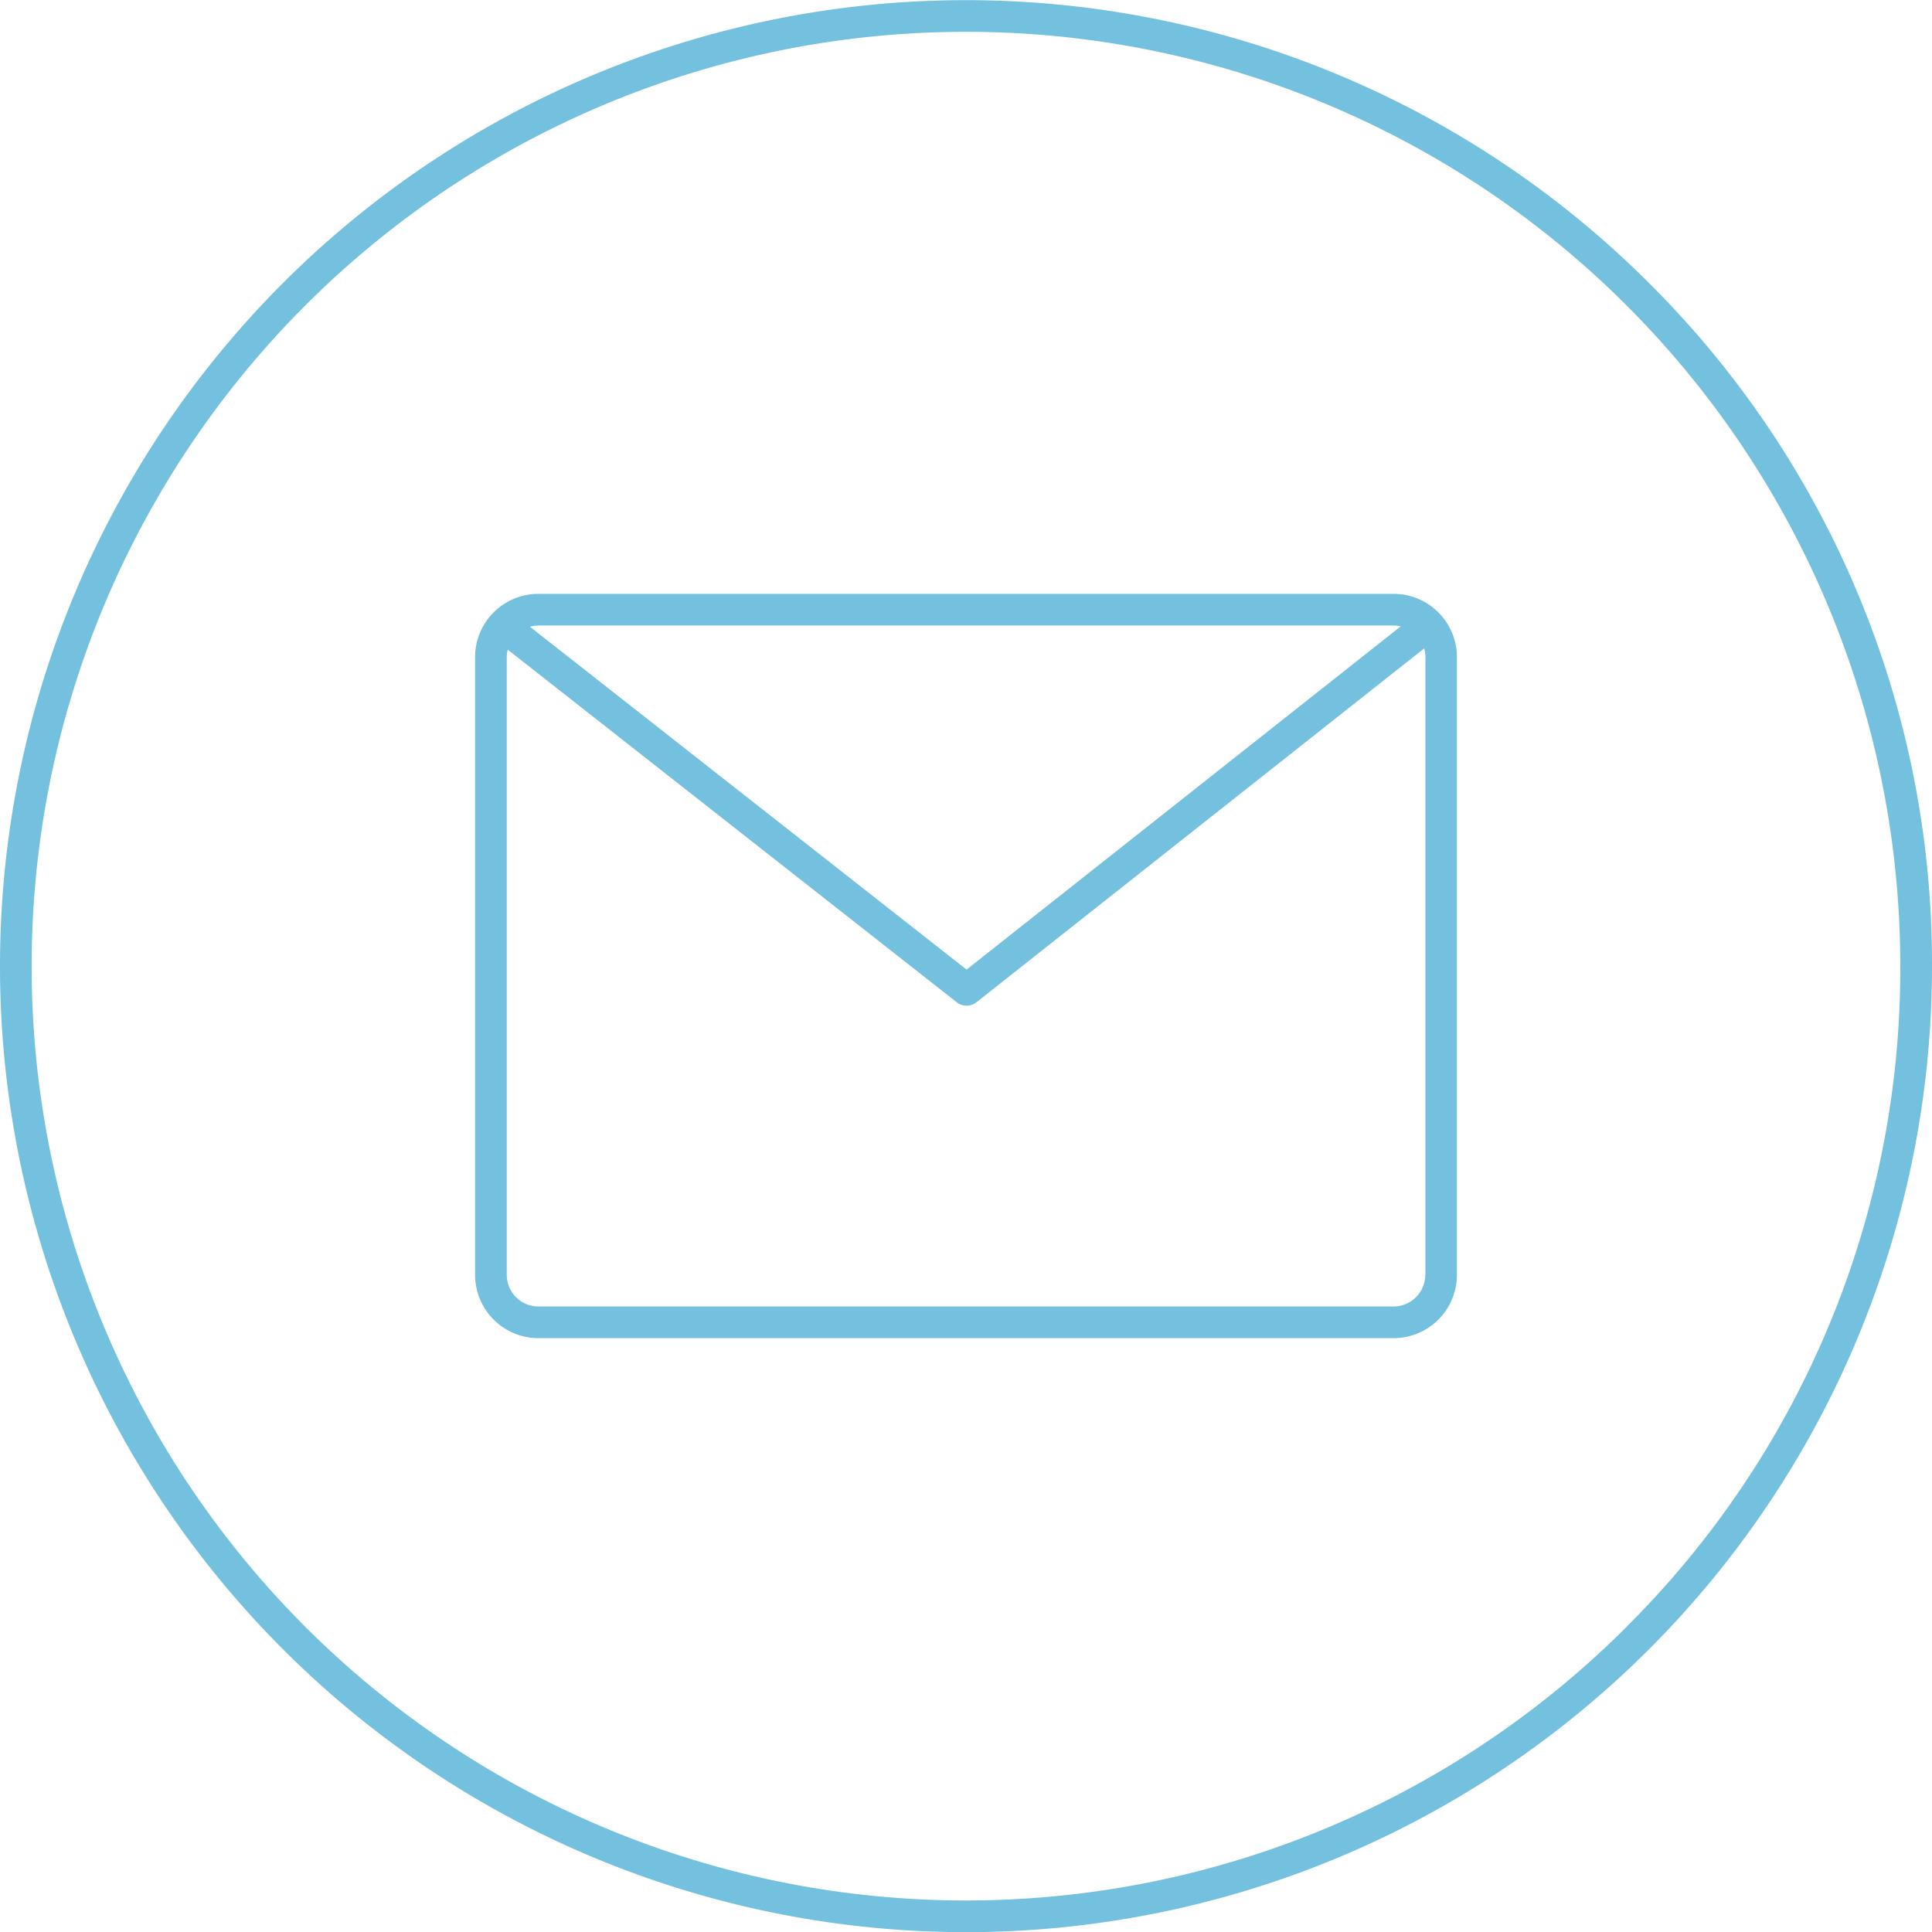
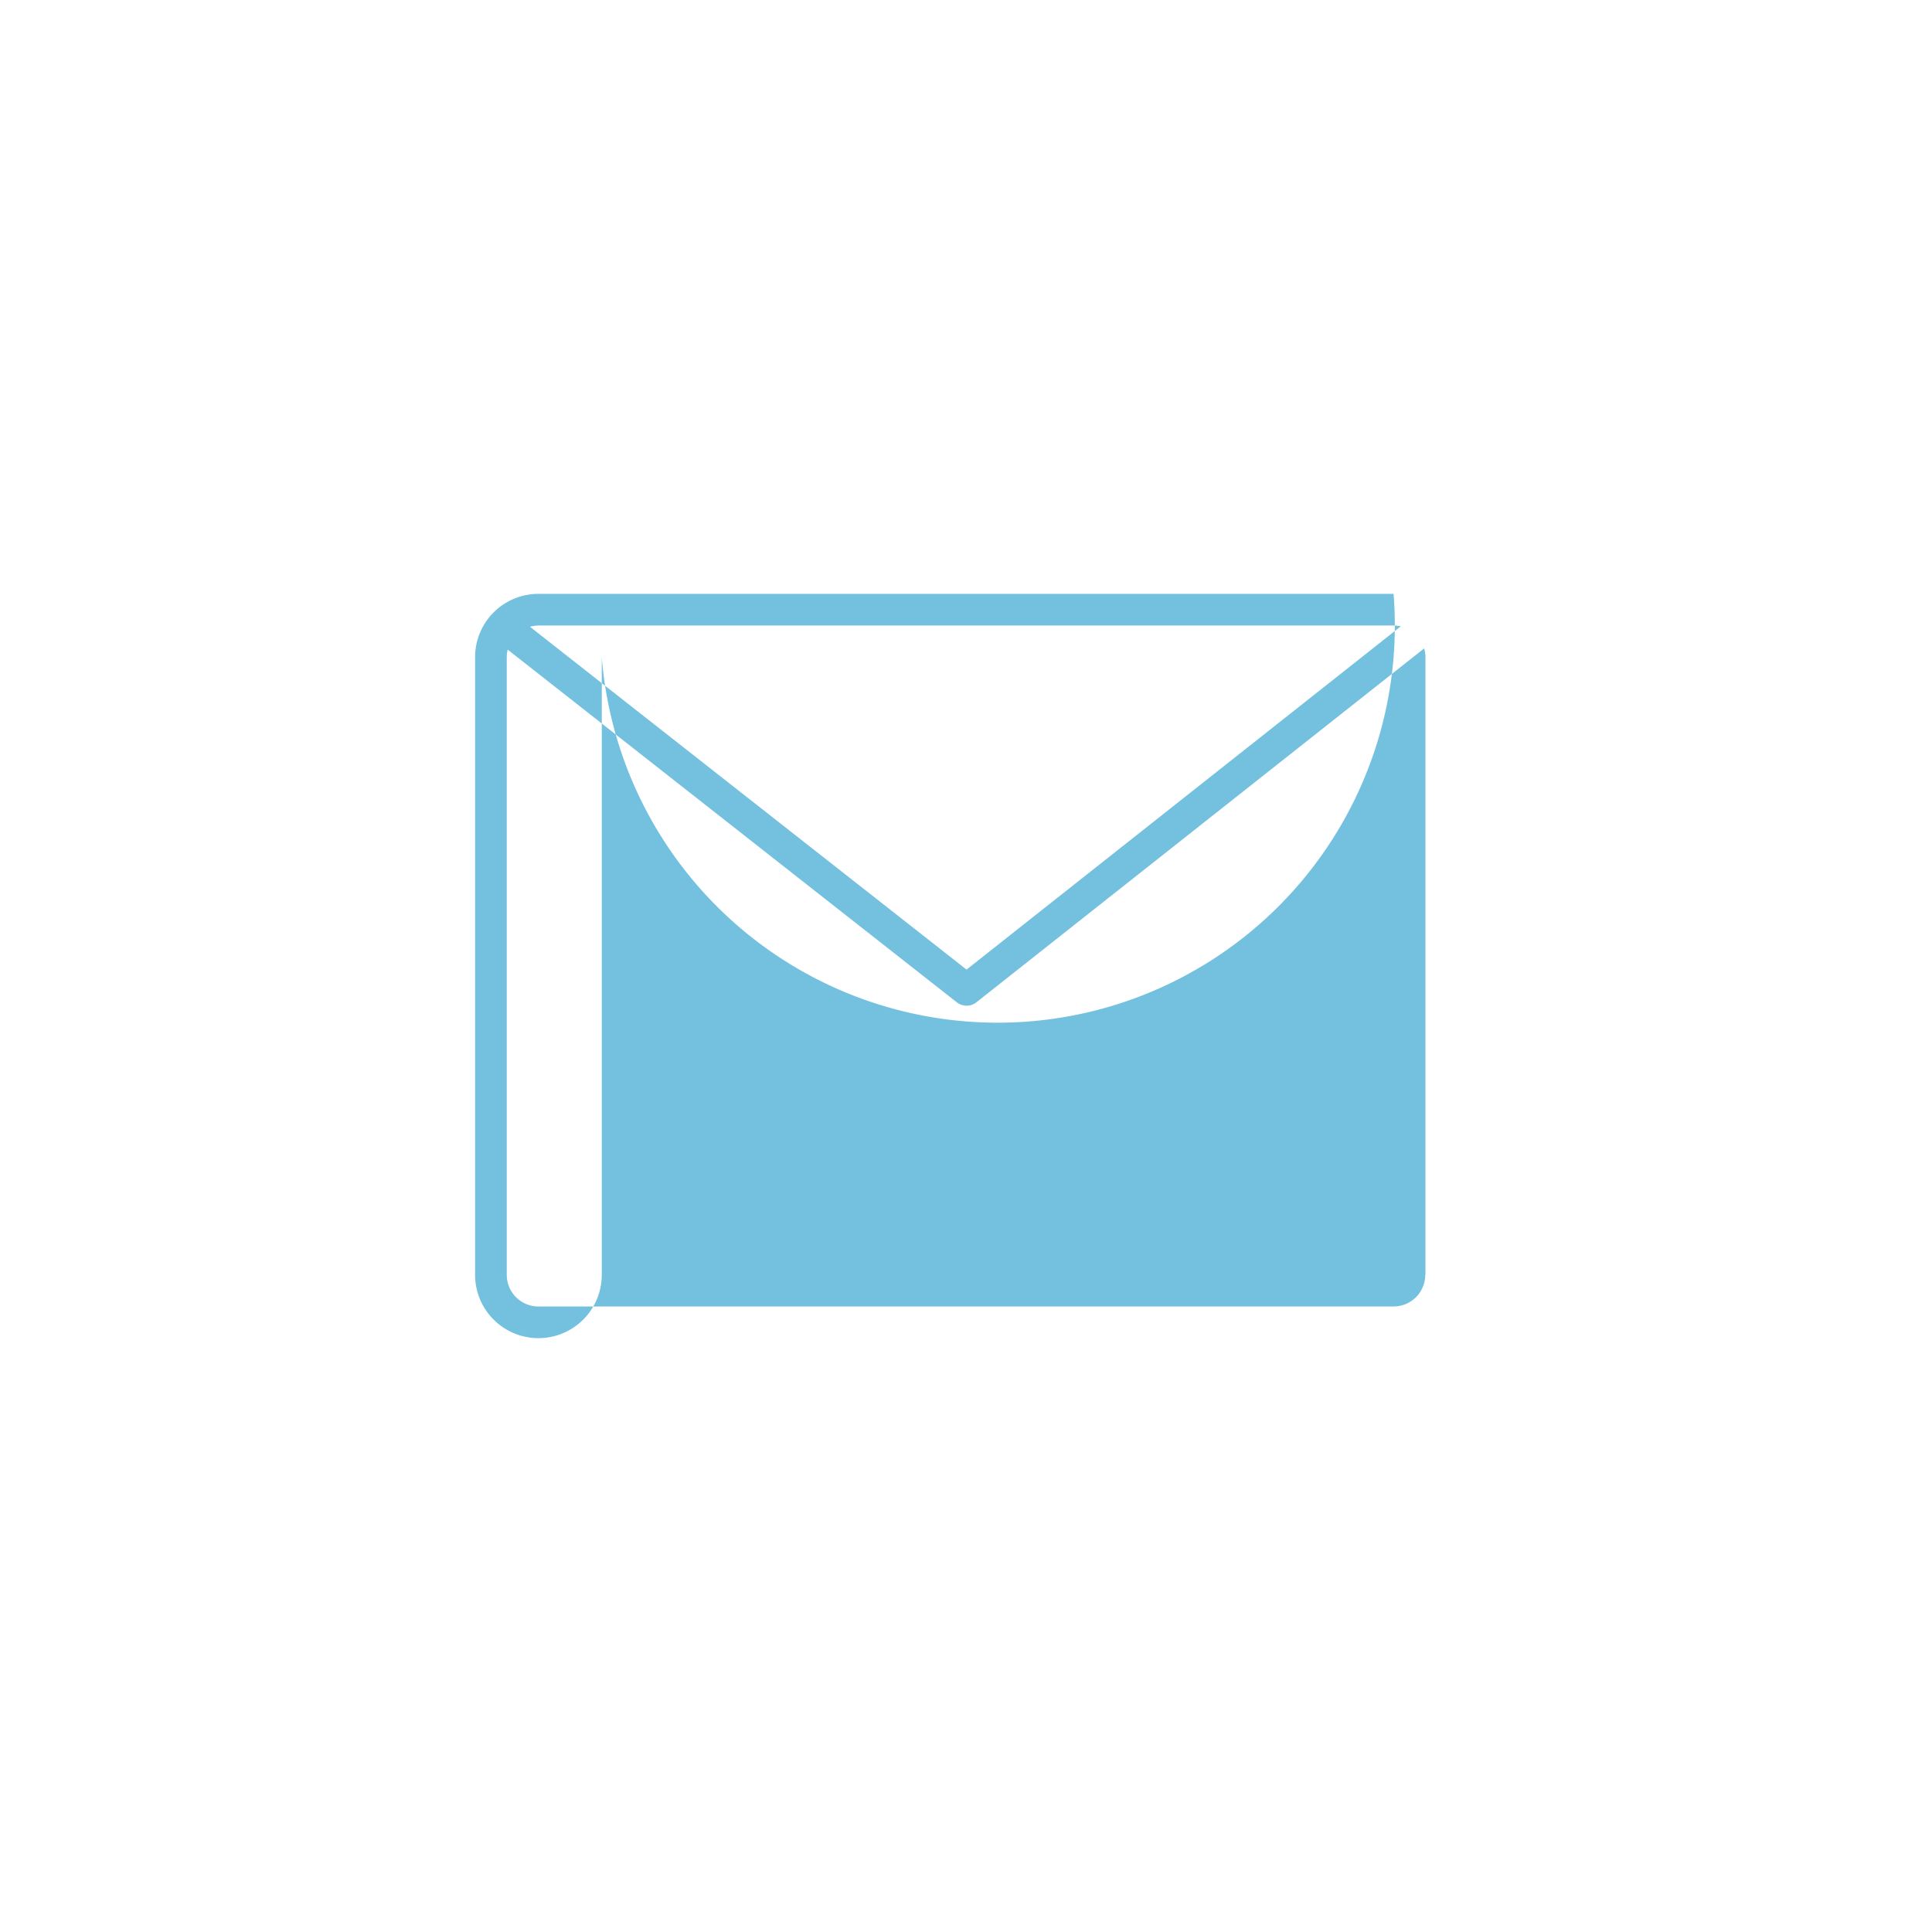
<svg xmlns="http://www.w3.org/2000/svg" id="Livello_1" data-name="Livello 1" width="488" height="488" viewBox="0 0 488 488">
  <defs>
    <style> .cls-1 { fill: #73c1de; } </style>
  </defs>
  <title>ico-contatti</title>
  <g>
-     <path class="cls-1" d="M3130.86,909.5h-216a16,16,0,0,0-16,16v156a16,16,0,0,0,16,16h216a16,16,0,0,0,16-16v-156A16,16,0,0,0,3130.86,909.5Zm0,8a8,8,0,0,1,1.81.21L3023,1004.41l-110.28-86.6a8,8,0,0,1,2.17-.31h216Zm8,164a8,8,0,0,1-8,8h-216a8,8,0,0,1-8-8v-156a8,8,0,0,1,.24-1.91l113.41,89.06a4,4,0,0,0,5,0l113.08-89.37a8,8,0,0,1,.32,2.23v156Z" transform="translate(-2778.86 -759.5)" />
-     <path class="cls-1" d="M3195.39,831a244,244,0,1,0,71.47,172.53A242.4,242.4,0,0,0,3195.39,831Zm-5.66,339.41a236,236,0,1,1,69.12-166.88A234.45,234.45,0,0,1,3189.73,1170.38Z" transform="translate(-2778.86 -759.5)" />
+     <path class="cls-1" d="M3130.86,909.5h-216a16,16,0,0,0-16,16v156a16,16,0,0,0,16,16a16,16,0,0,0,16-16v-156A16,16,0,0,0,3130.86,909.5Zm0,8a8,8,0,0,1,1.81.21L3023,1004.41l-110.28-86.6a8,8,0,0,1,2.17-.31h216Zm8,164a8,8,0,0,1-8,8h-216a8,8,0,0,1-8-8v-156a8,8,0,0,1,.24-1.91l113.41,89.06a4,4,0,0,0,5,0l113.08-89.37a8,8,0,0,1,.32,2.23v156Z" transform="translate(-2778.86 -759.5)" />
  </g>
</svg>